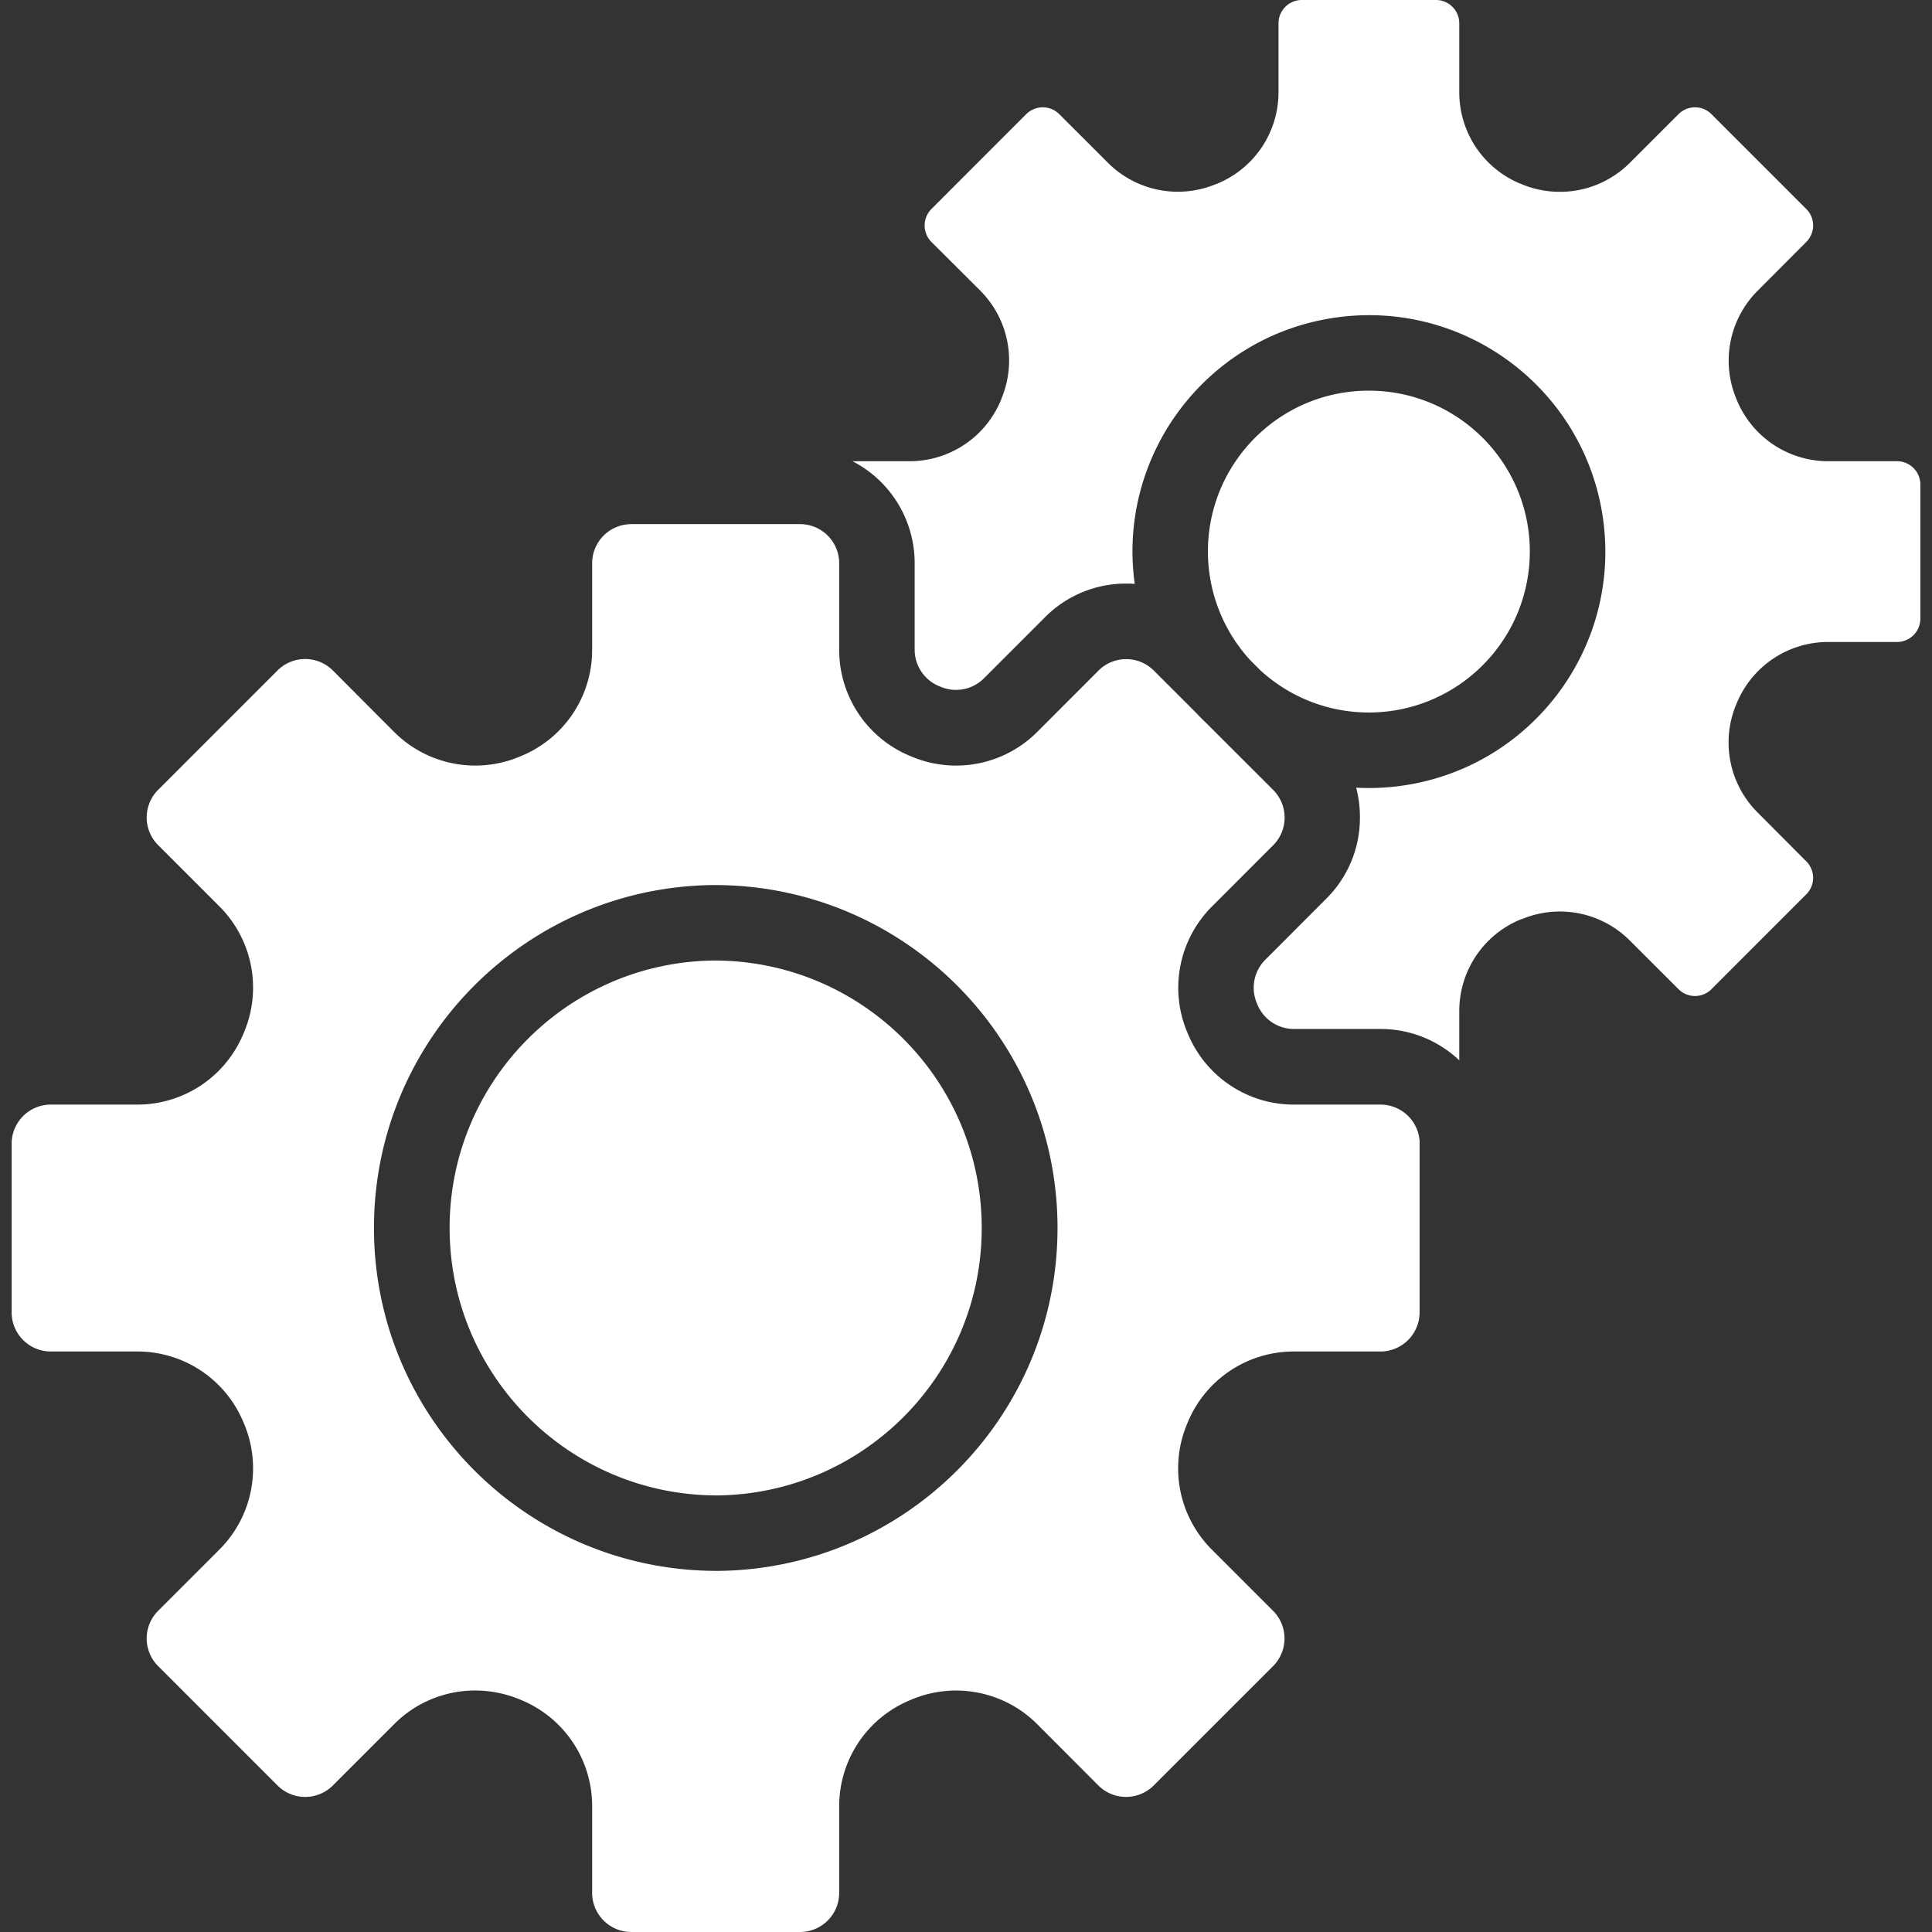
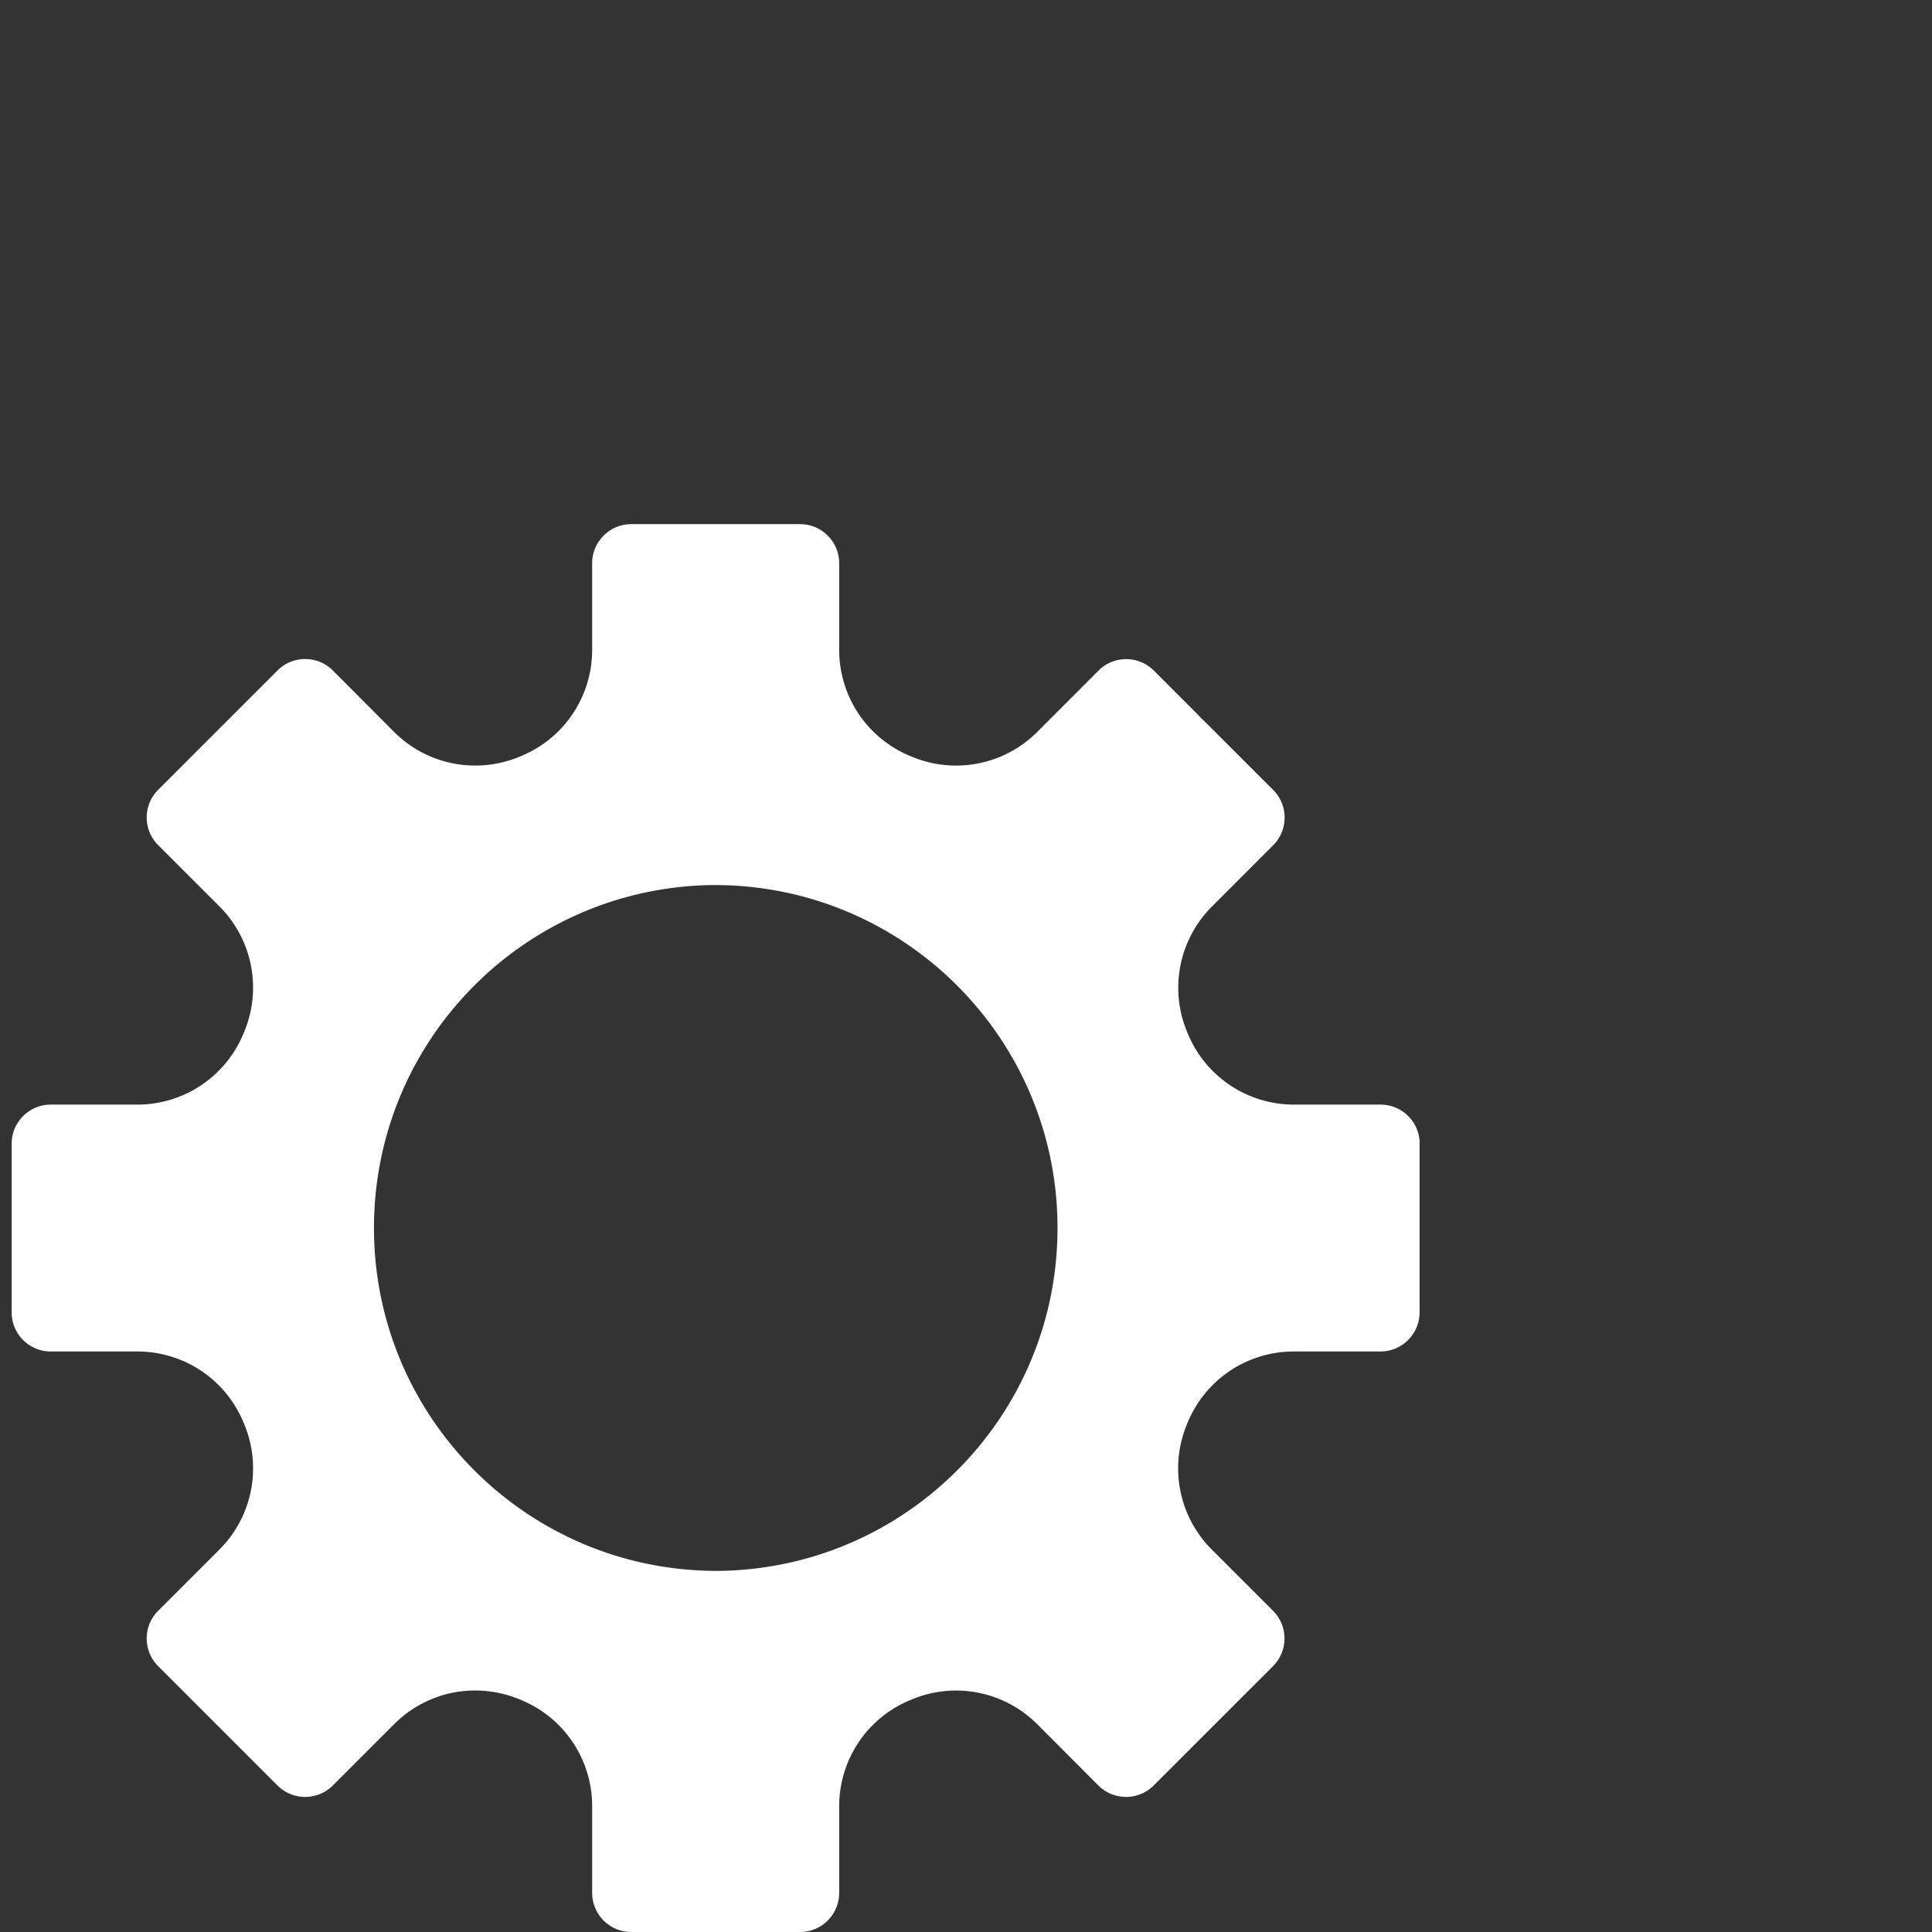
<svg xmlns="http://www.w3.org/2000/svg" version="1.1" width="512" height="512" x="0" y="0" viewBox="0 0 512 512" style="enable-background:new 0 0 512 512" xml:space="preserve" class="">
  <rect x="0" y="0" width="512" height="512" fill="#333333" stroke="none" />
  <g>
    <path d="M376.175 302a10.38 10.38 0 0 0-10.31-9.27h-23a30.39 30.39 0 0 1-28.12-18.91l-.09-.21a30.42 30.42 0 0 1 6.48-33.33l16.27-16.28c4.041-4.051 4.041-10.609 0-14.66l-17.63-17.62c-.91-.87-1.8-1.75-2.66-2.67l-11.34-11.34c-4.051-4.041-10.609-4.041-14.66 0L274.845 194a30.392 30.392 0 0 1-33.3 6.49l-.21-.09a30.4 30.4 0 0 1-18.94-28.13v-23c-.006-5.725-4.645-10.364-10.37-10.37h-44.73c-5.725.006-10.364 4.645-10.37 10.37v23a30.39 30.39 0 0 1-18.91 28.12l-.21.09a30.42 30.42 0 0 1-33.33-6.48l-16.27-16.32c-4.051-4.041-10.609-4.041-14.66 0l-31.63 31.63c-4.048 4.043-4.052 10.603-.009 14.651l.009.009 16.27 16.27a30.41 30.41 0 0 1 6.49 33.3l-.08.19a30.41 30.41 0 0 1-28.14 19h-23c-5.709.005-10.342 4.621-10.37 10.33v44.73c.006 5.725 4.645 10.364 10.37 10.37h23a30.39 30.39 0 0 1 28.12 18.91l.09.21a30.41 30.41 0 0 1-6.48 33.33l-16.27 16.27c-4.048 4.043-4.052 10.603-.009 14.651l.009.009 31.63 31.63c4.051 4.041 10.609 4.041 14.66 0l16.27-16.27a30.257 30.257 0 0 1 21.44-8.9c4.075.006 8.108.814 11.87 2.38l.25.11a30.38 30.38 0 0 1 18.89 28.11v23c-.011 5.733 4.627 10.389 10.36 10.4H212.025c5.725-.006 10.364-4.645 10.37-10.37v-23a30.39 30.39 0 0 1 18.91-28.12l.23-.1a30.4 30.4 0 0 1 33.31 6.49l16.24 16.27c4.051 4.041 10.609 4.041 14.66 0l31.63-31.63c4.041-4.051 4.041-10.609 0-14.66l-16.27-16.27a30.4 30.4 0 0 1-6.49-33.31l.11-.27a30.391 30.391 0 0 1 28.11-18.87h23c5.725-.006 10.364-4.645 10.37-10.37v-45.73c-.02-.06-.03-.06-.03-.06zm-185.54 114.3h-1c-50.191-.194-90.722-41.039-90.528-91.23.191-49.547 40.036-89.81 89.578-90.52h1c50.191.172 90.74 40.999 90.568 91.191-.17 49.559-40.014 89.844-89.568 90.559z" fill="#ffffff" opacity="1" data-original="#000000" class="" />
-     <path d="M189.675 254.55h-.77c-39.141.622-70.367 32.857-69.744 71.998.613 38.551 31.929 69.542 70.484 69.752h.77c39.141-.622 70.367-32.856 69.745-71.997-.612-38.552-31.929-69.543-70.485-69.753zM362.755 188.82h.47c23.54-.28 42.412-19.56 42.19-43.1-.257-23.369-19.27-42.18-42.64-42.19h-.47c-23.537.236-42.426 19.509-42.19 43.046a42.614 42.614 0 0 0 11.13 28.294l2.78 2.78a42.47 42.47 0 0 0 28.73 11.17z" fill="#ffffff" opacity="1" data-original="#000000" class="" />
-     <path d="M502.755 122.23h-18.27a26.21 26.21 0 0 1-24.24-16.29l-.15-.38a26.19 26.19 0 0 1 5.68-28.49l12.91-12.95a6.17 6.17 0 0 0 .014-8.726l-.014-.014-25.13-25.13a6.17 6.17 0 0 0-8.726-.004l-.004.004-12.93 12.93a26.21 26.21 0 0 1-28.7 5.6l-.27-.12h-.07a26.18 26.18 0 0 1-16.13-24.18V6.18a6.19 6.19 0 0 0-6.19-6.18h-35.54a6.18 6.18 0 0 0-6.18 6.18v18.27a26.19 26.19 0 0 1-16.18 24.2l-.23.1h-.07a26.199 26.199 0 0 1-28.7-5.59l-12.92-12.91a6.2 6.2 0 0 0-8.75 0l-25.12 25.13a6.2 6.2 0 0 0 0 8.75L259.765 77a26.21 26.21 0 0 1 5.6 28.7v.07a2.29 2.29 0 0 1-.1.24 26.18 26.18 0 0 1-24.18 16.22h-15.17a30.38 30.38 0 0 1 16.48 27v23a10.45 10.45 0 0 0 6.56 9.64l.27.11a10.46 10.46 0 0 0 11.48-2.17l16.26-16.26a30.168 30.168 0 0 1 21.48-8.89c.76 0 1.52 0 2.27.09-4.731-34.276 19.219-65.897 53.495-70.628s65.897 19.219 70.628 53.495-19.219 65.897-53.495 70.628a62.641 62.641 0 0 1-7.908.585h-.68c-1.127 0-2.247-.03-3.36-.09a30.685 30.685 0 0 1 1 7.91 30.168 30.168 0 0 1-8.89 21.48l-16.22 16.25a10.459 10.459 0 0 0-2.2 11.48l.09.24a10.48 10.48 0 0 0 9.66 6.59h23a30.292 30.292 0 0 1 20.89 8.31v-13.11a26.21 26.21 0 0 1 16.28-24.24l.22-.08h.11a26.17 26.17 0 0 1 28.56 5.66l12.93 12.91a6.16 6.16 0 0 0 8.712.018l.018-.018 25.13-25.14a6.16 6.16 0 0 0 .018-8.712l-.018-.018-12.92-12.97a26.18 26.18 0 0 1-5.68-28.54l.06-.15a1.44 1.44 0 0 1 .08-.19 26.2 26.2 0 0 1 24.24-16.29h18.27a6.19 6.19 0 0 0 6.18-6.19V128.4a6.18 6.18 0 0 0-6.16-6.17z" fill="#ffffff" opacity="1" data-original="#000000" class="" />
  </g>
</svg>